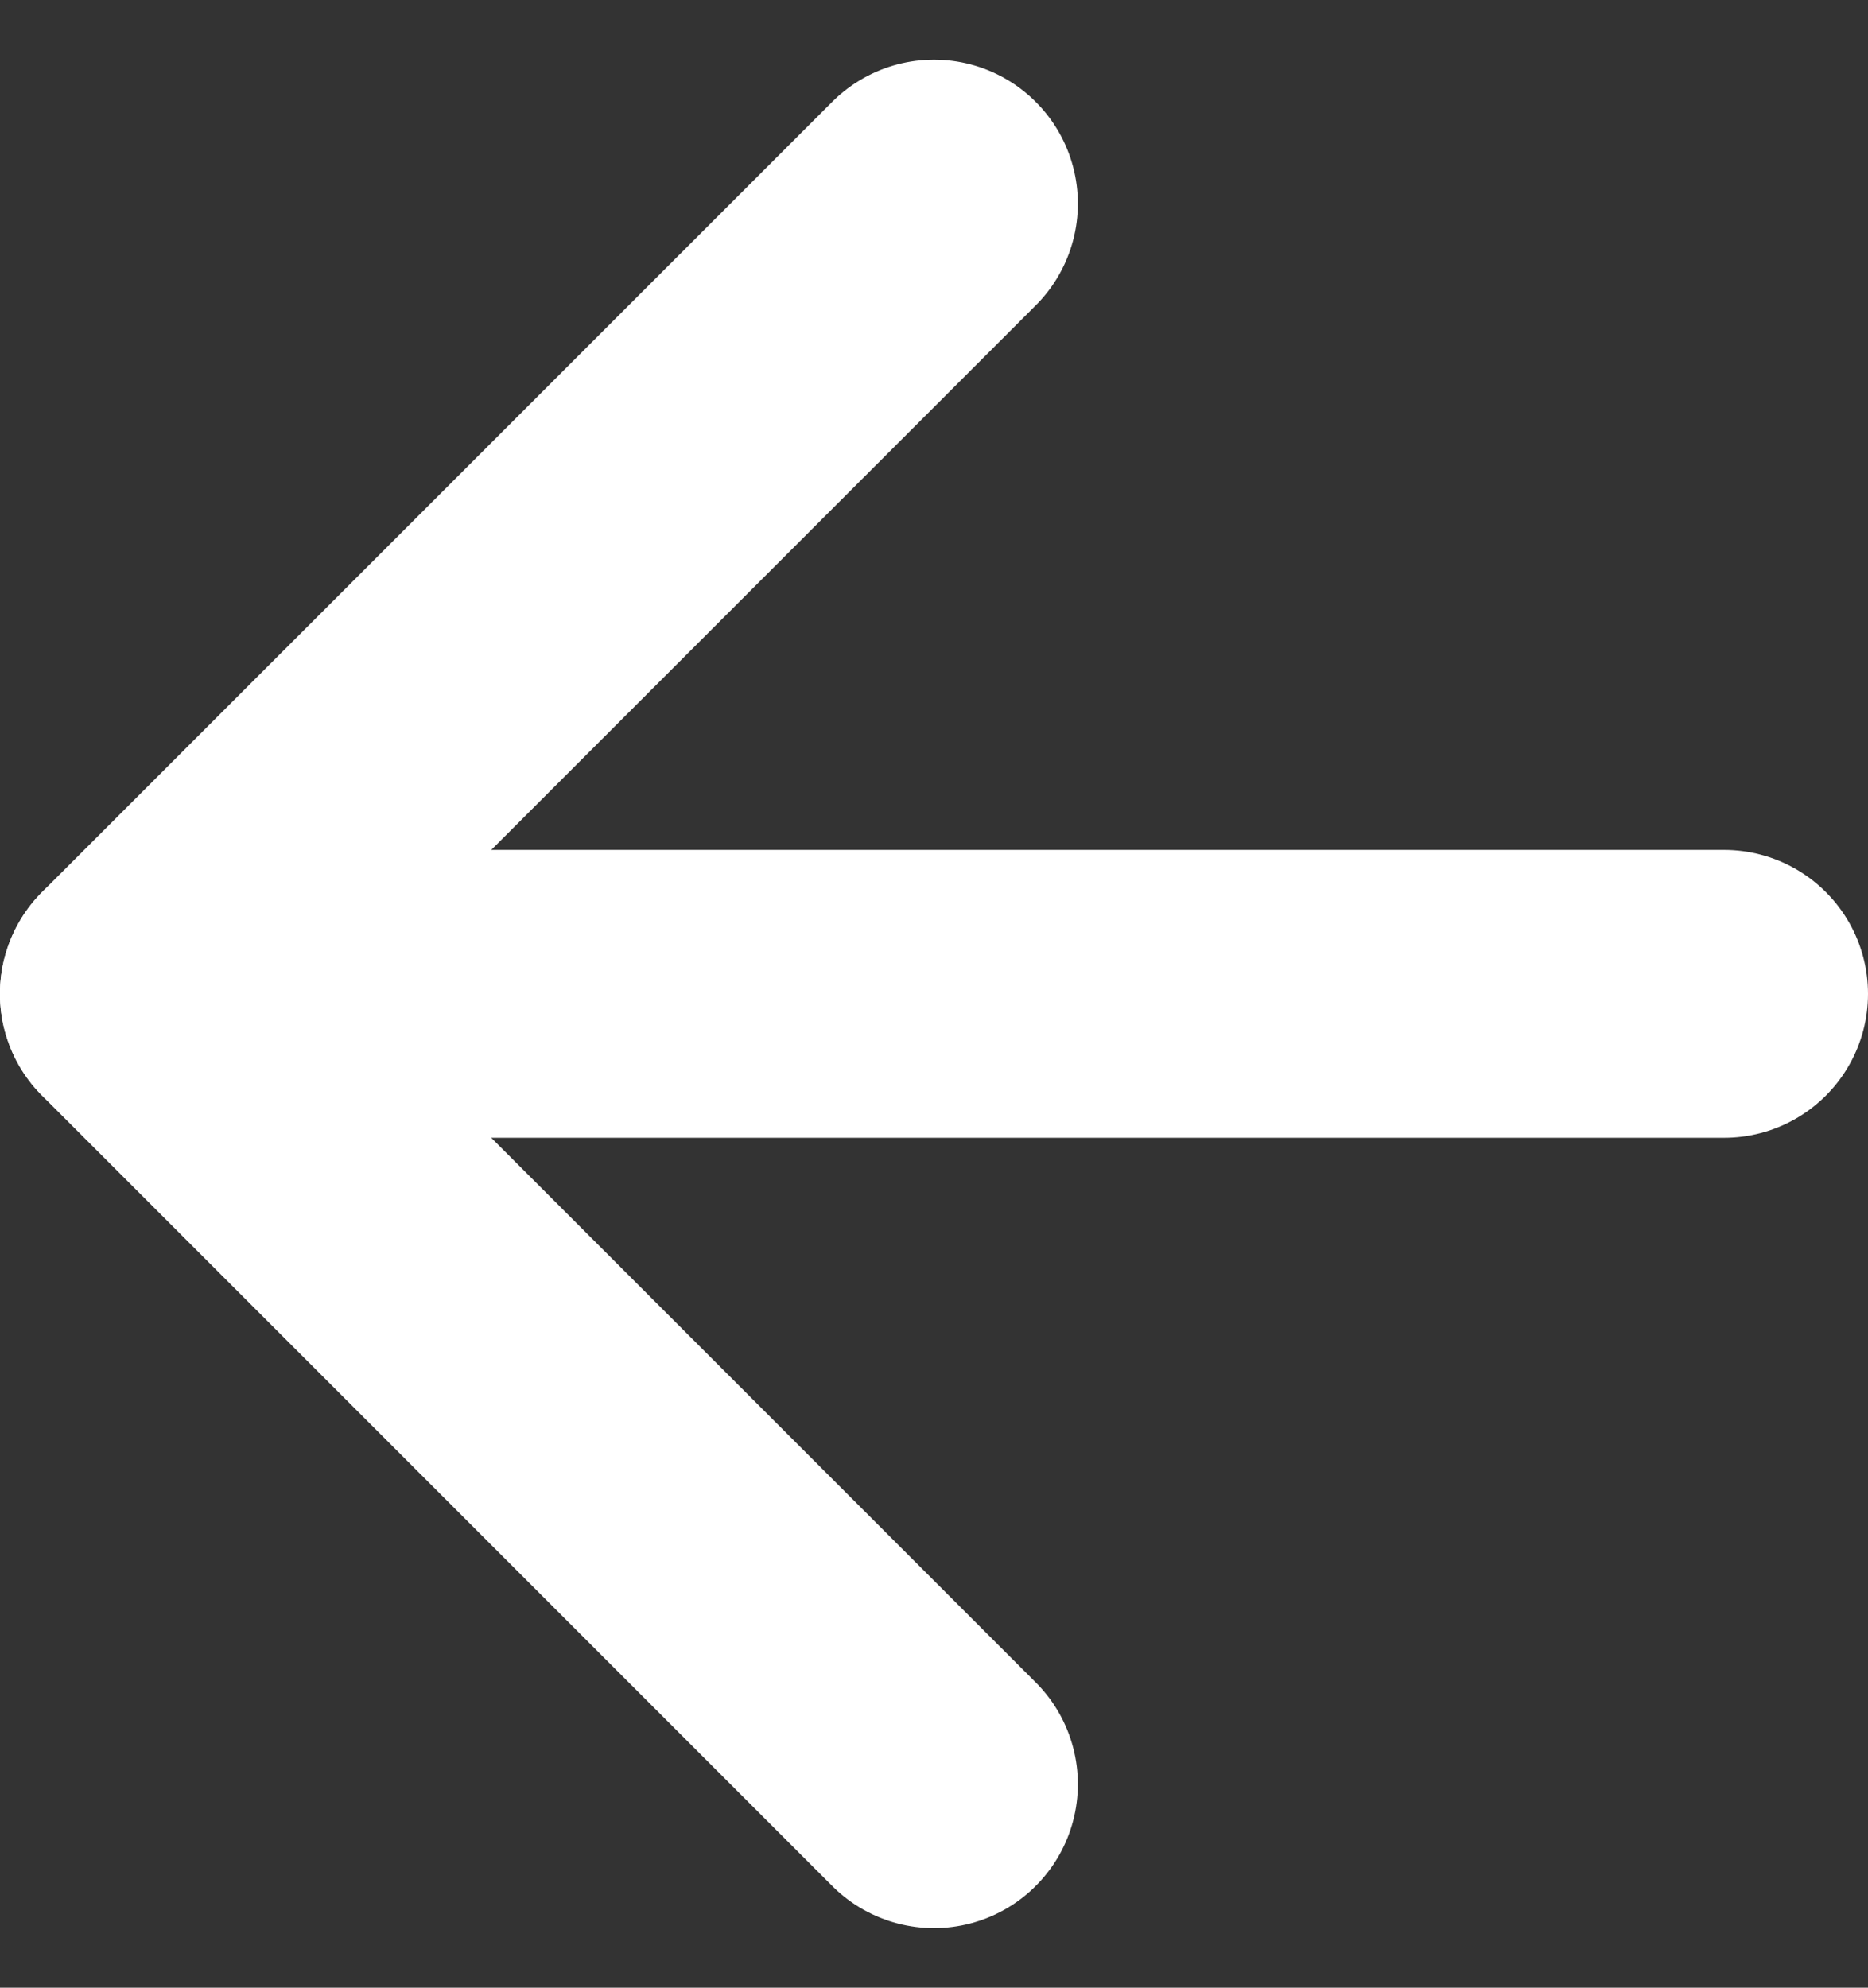
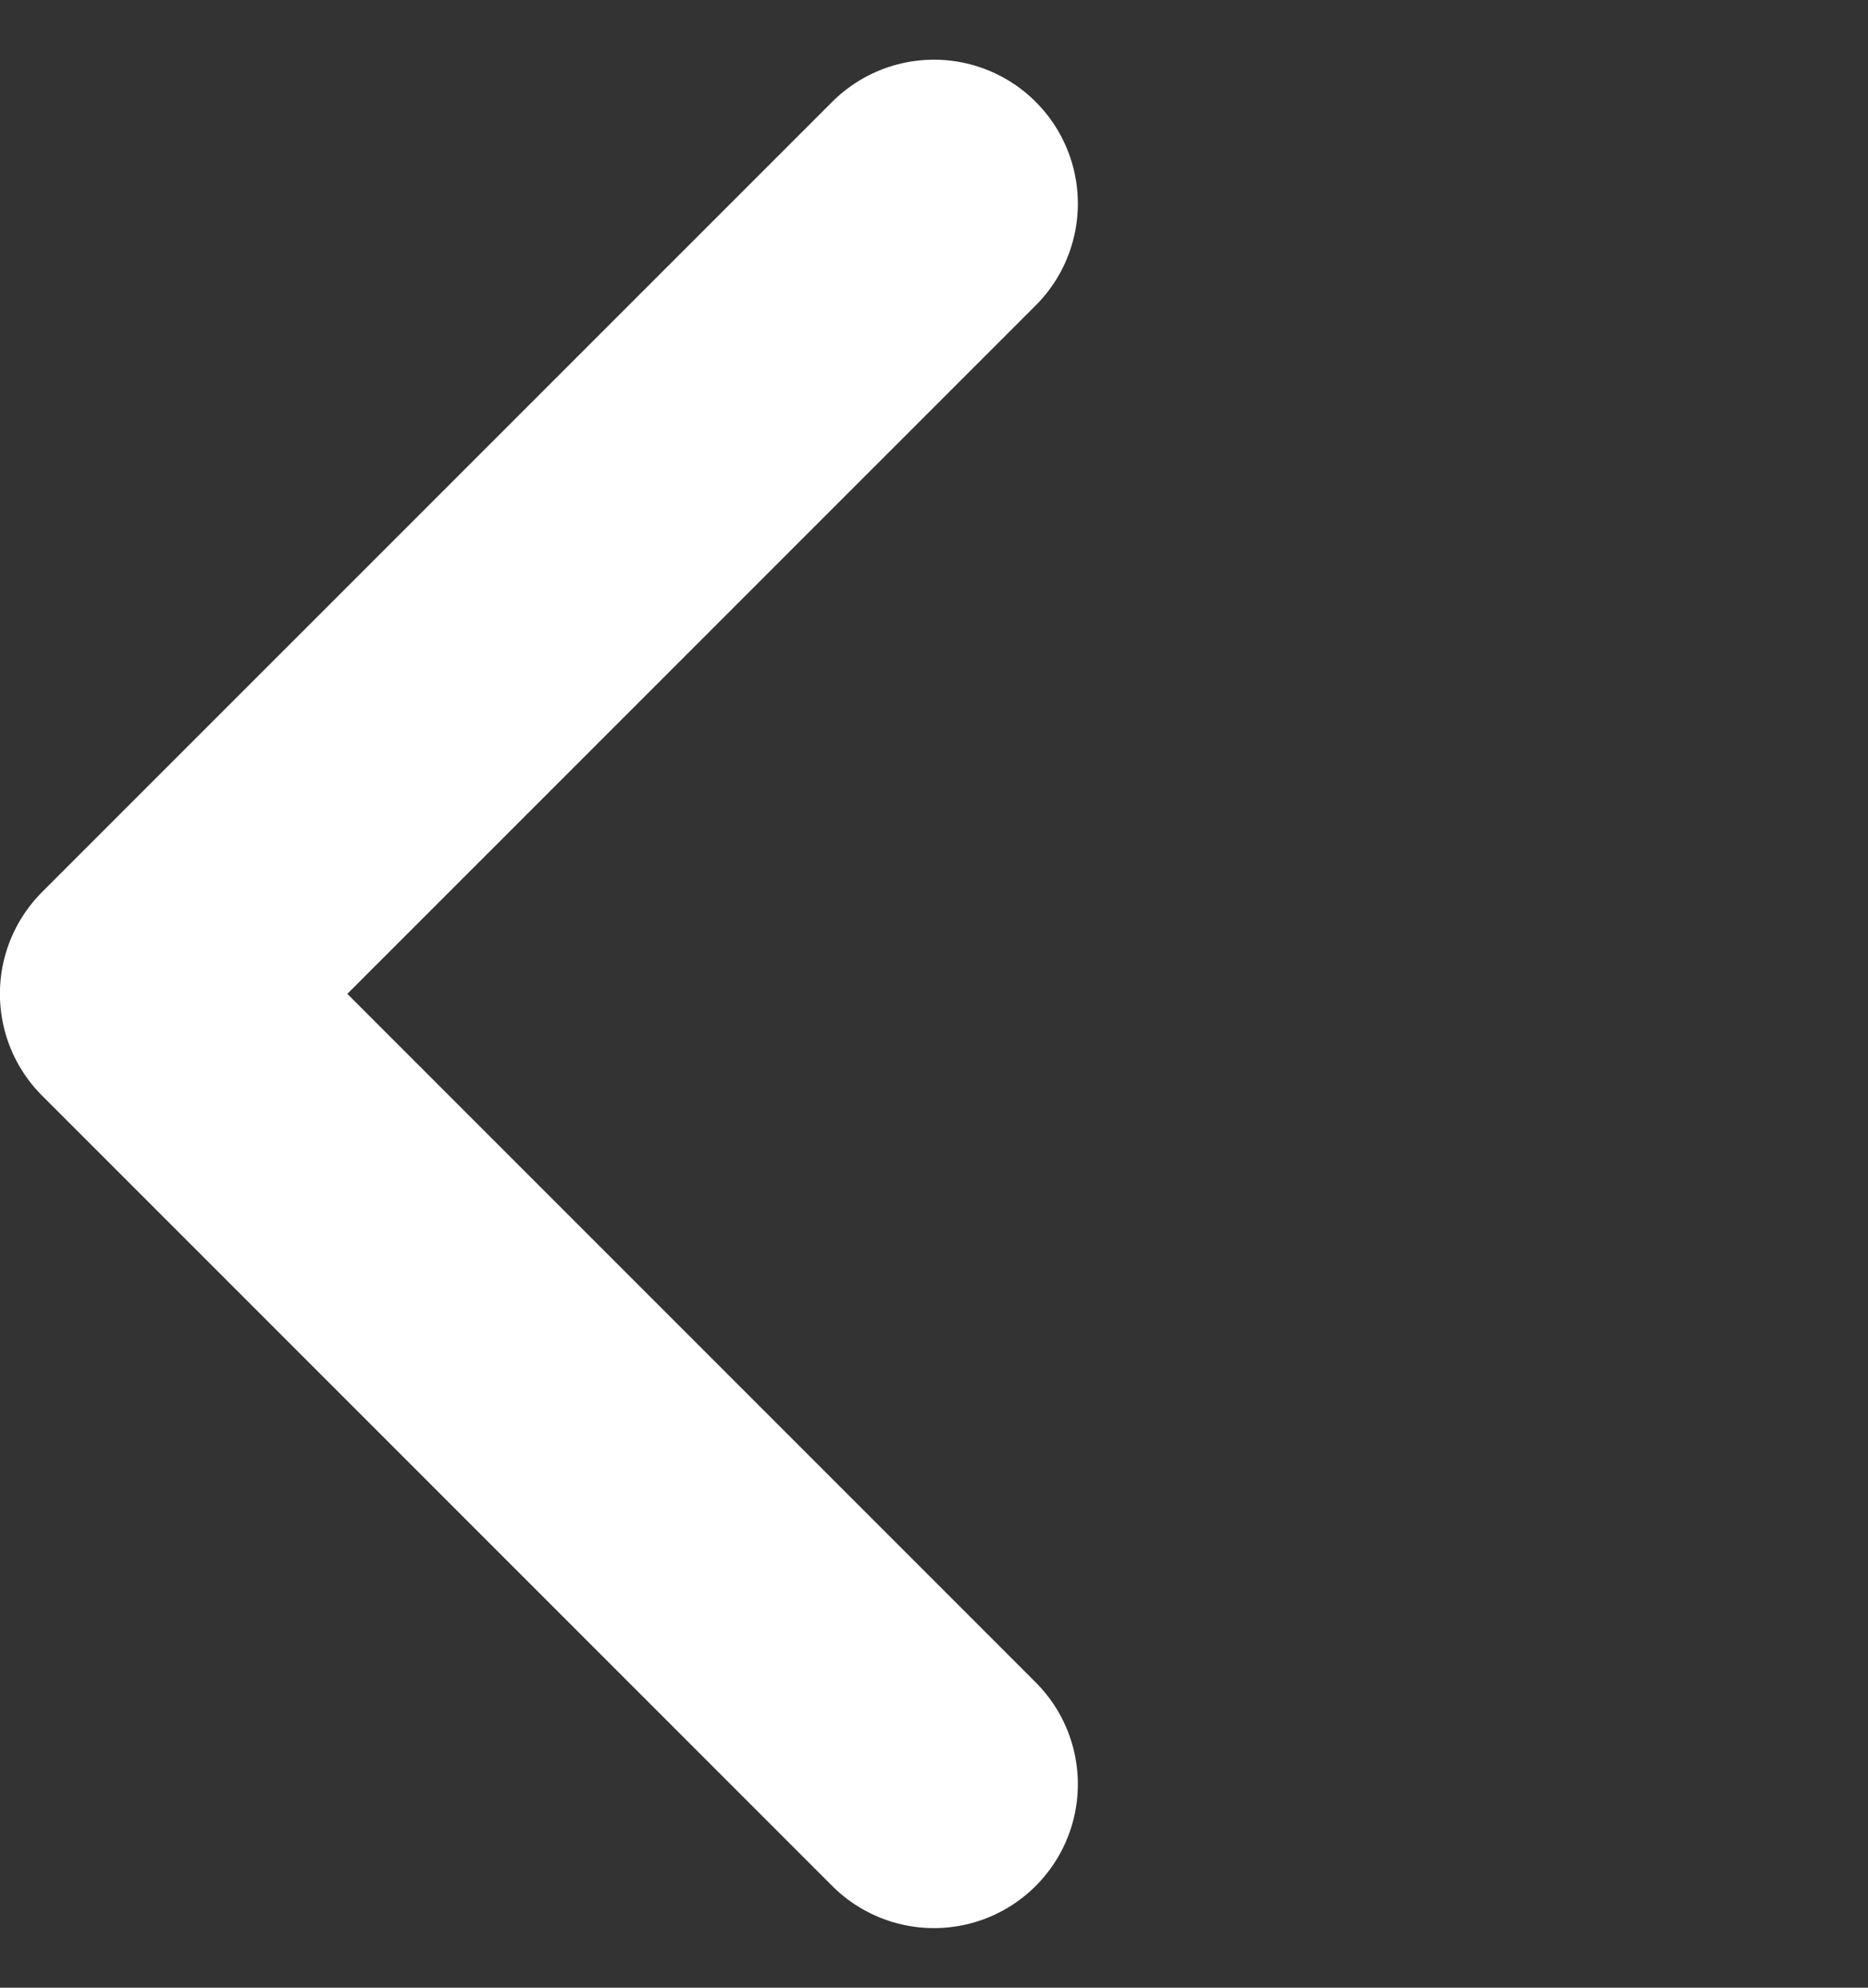
<svg xmlns="http://www.w3.org/2000/svg" width="19.471" height="20.714" viewBox="0 0 19.471 20.714">
  <rect x="0" y="0" width="19.471" height="20.714" fill="#333333" stroke="none" />
  <defs>
    <style>.a{fill:none;stroke:#fff;stroke-linecap:round;stroke-linejoin:round;stroke-width:3px;}</style>
  </defs>
  <g transform="translate(17.971 18.593) rotate(180)">
-     <path class="a" d="M0,0H16.471" transform="translate(0 8.236)" />
    <path class="a" d="M0,16.471,8.236,8.236,0,0" transform="translate(8.236)" />
  </g>
</svg>